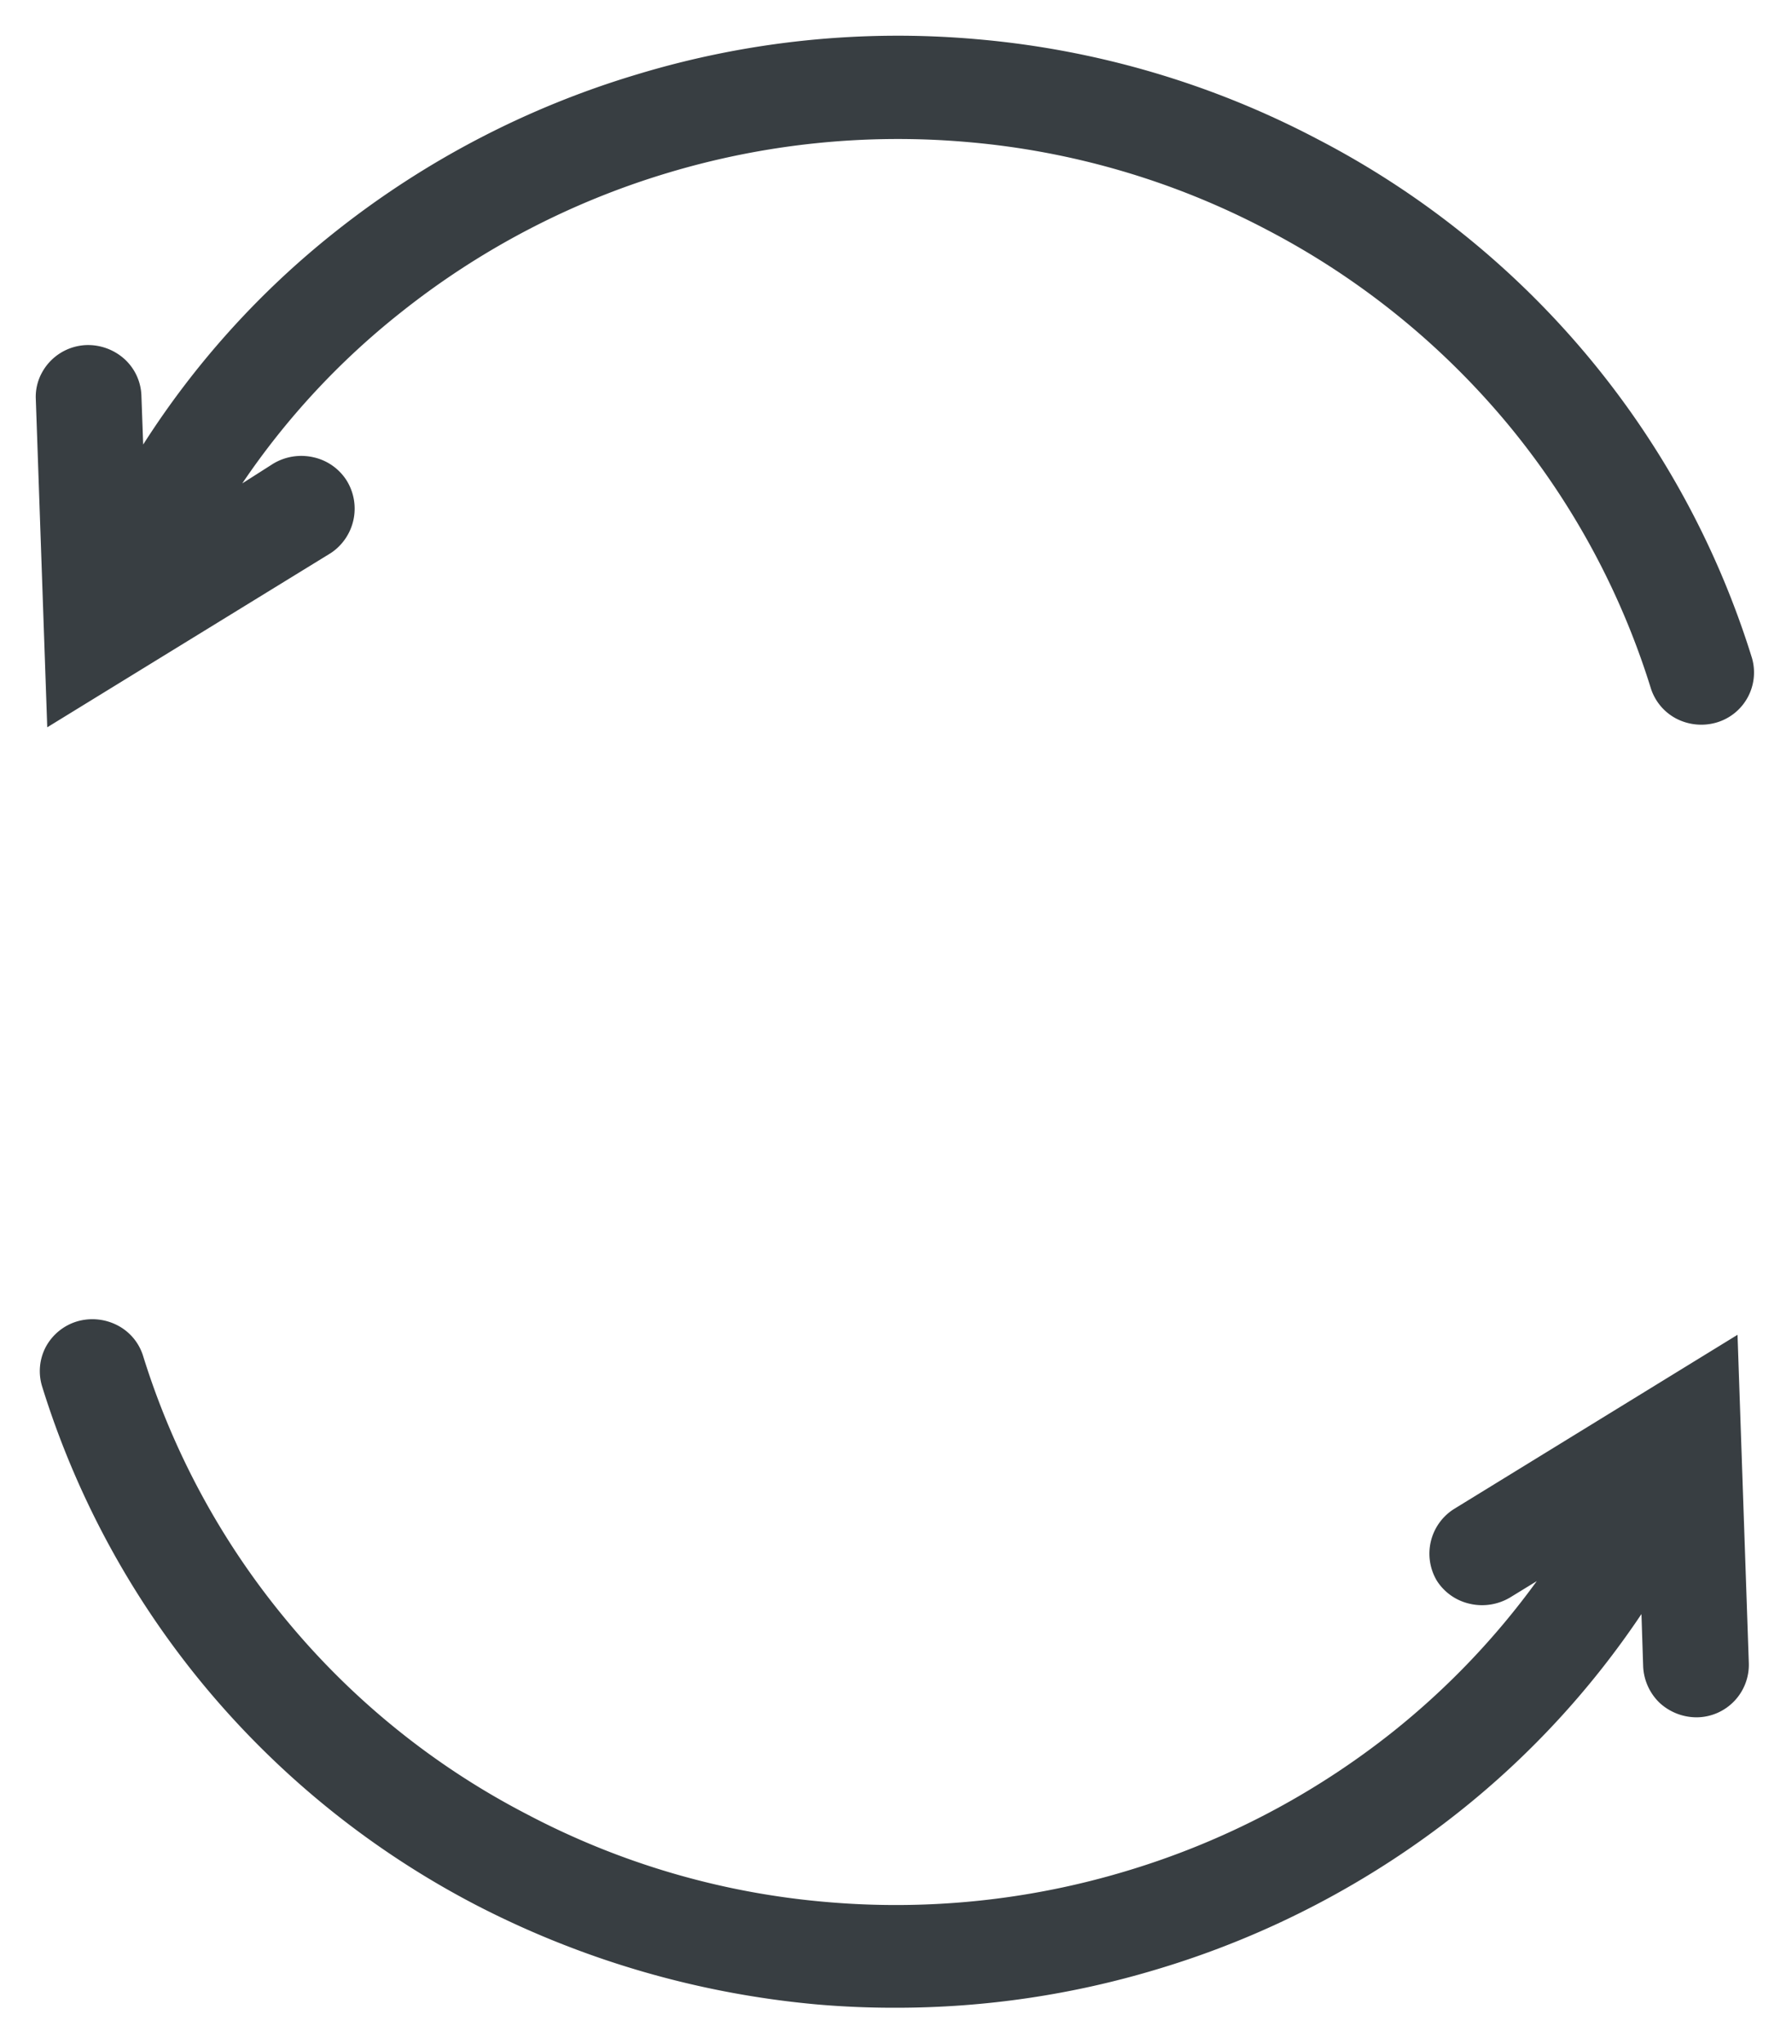
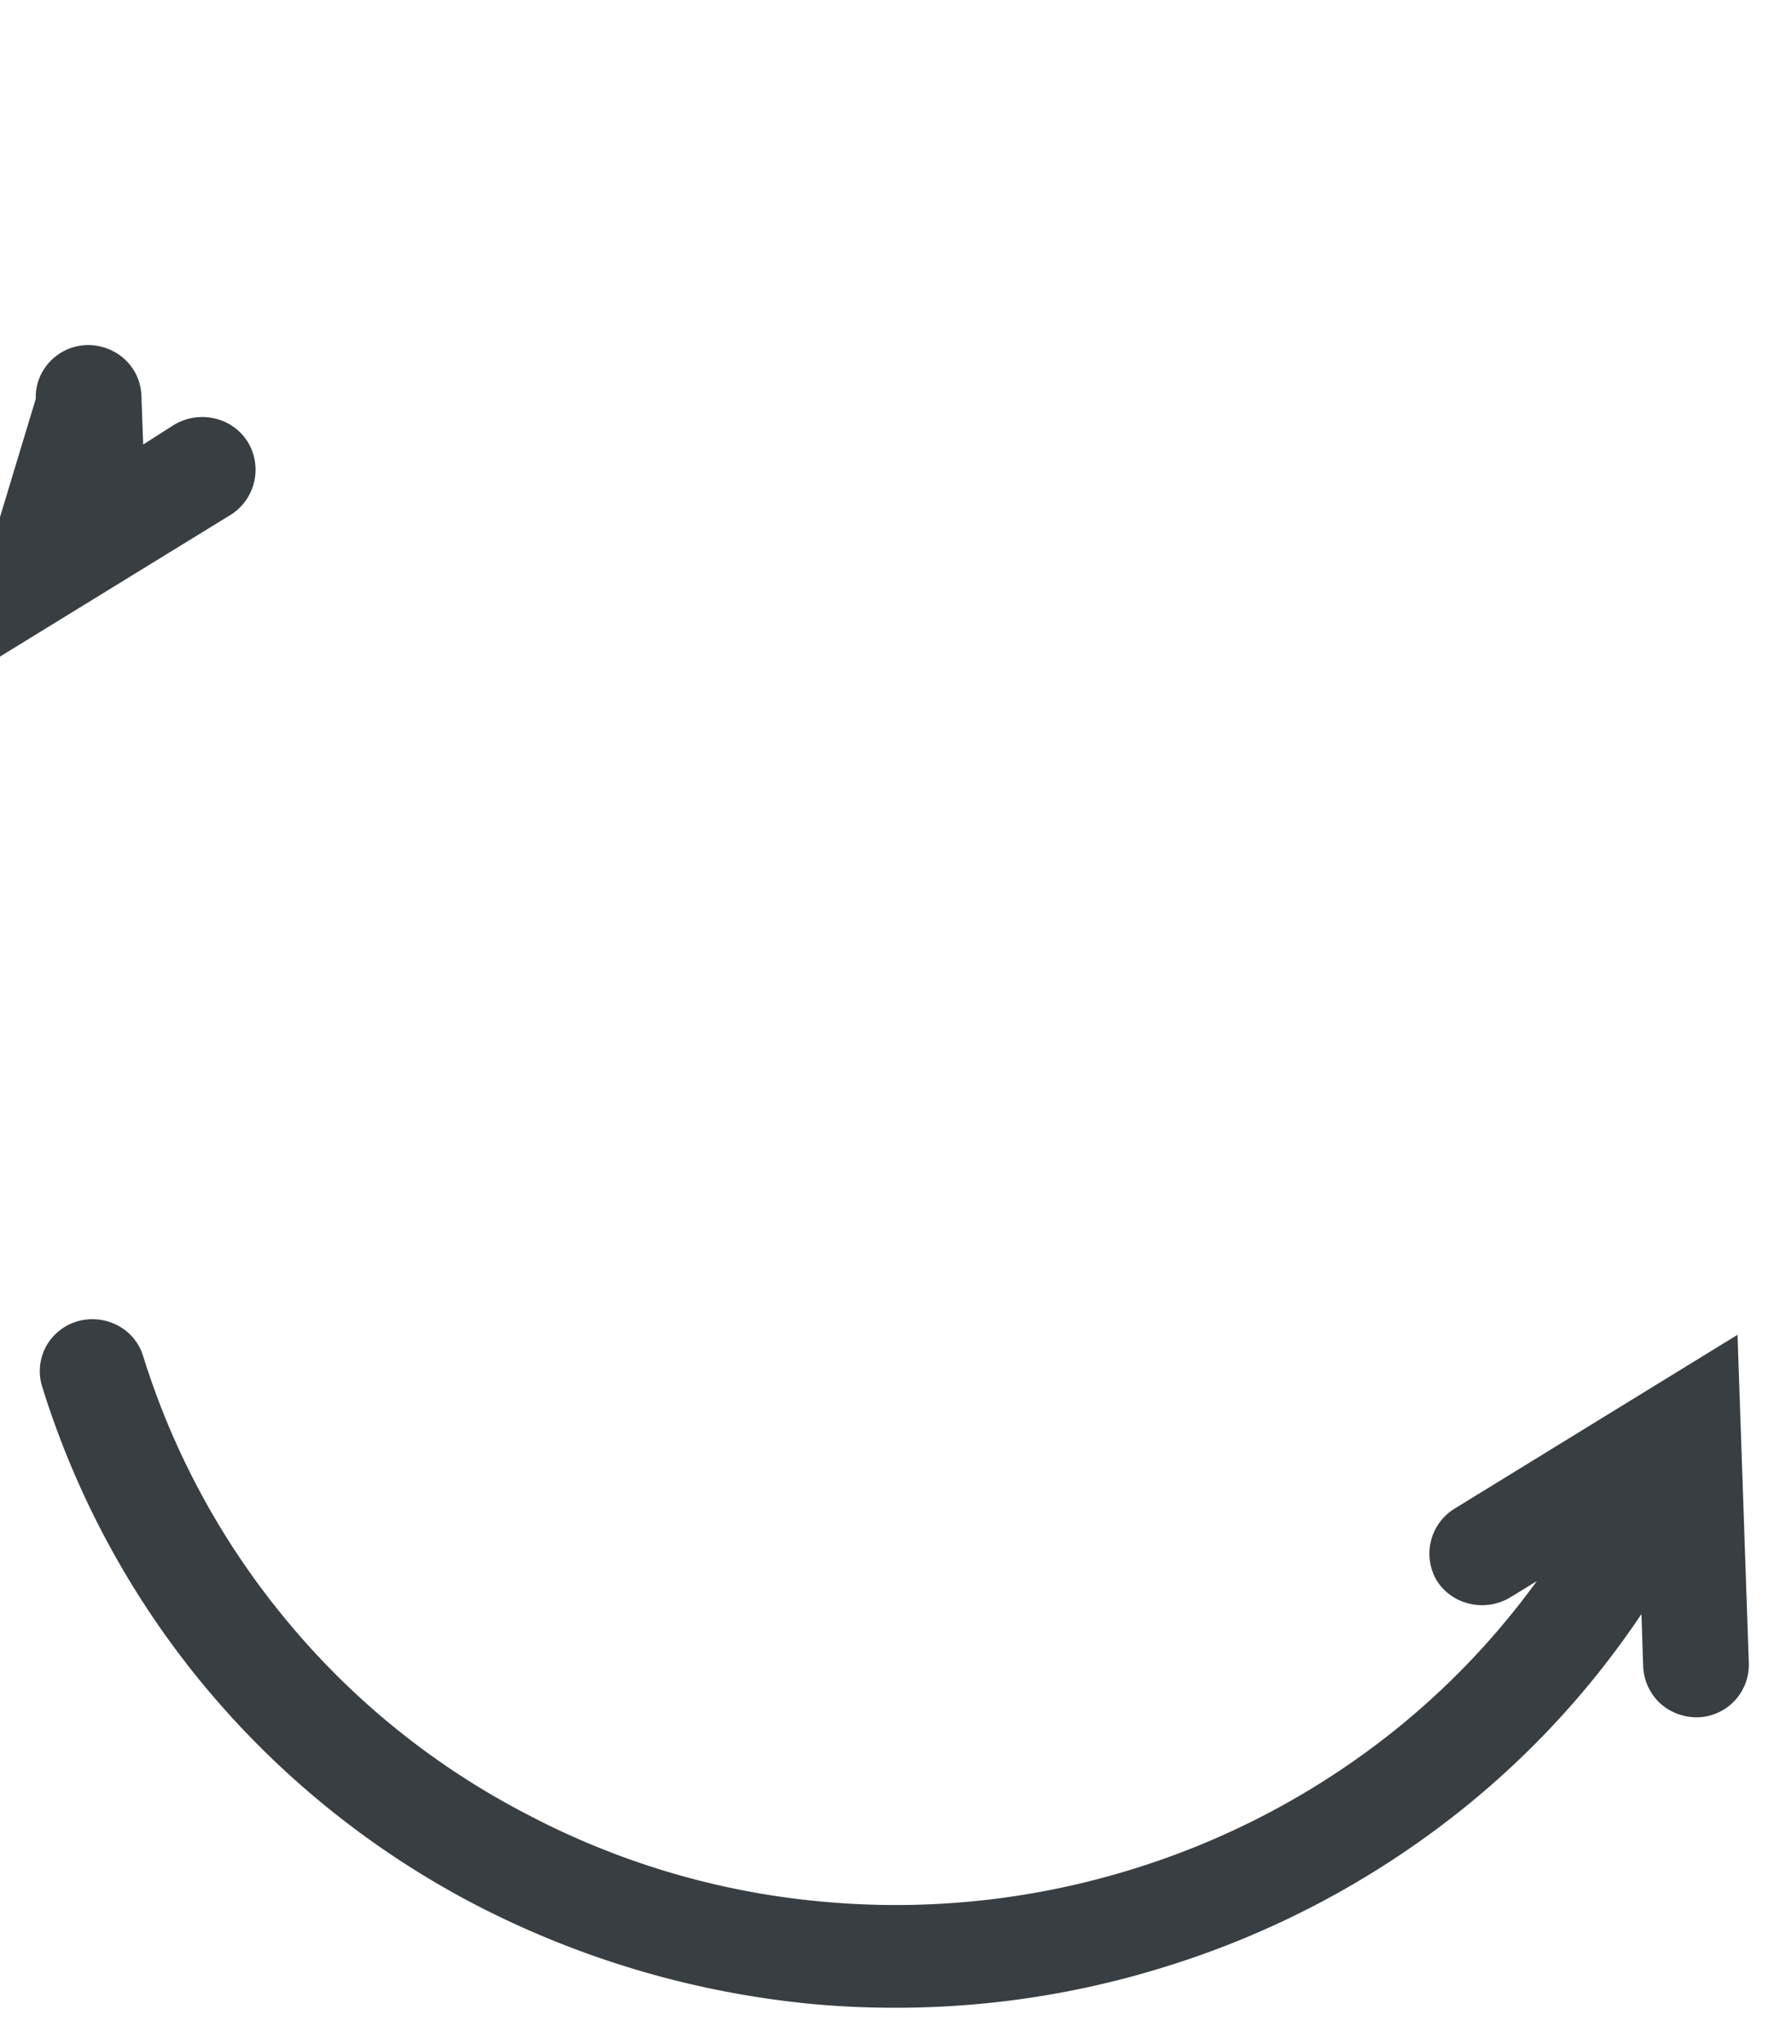
<svg xmlns="http://www.w3.org/2000/svg" width="25.031" height="28.541" viewBox="0 0 25.031 28.541">
-   <path id="Union_2" data-name="Union 2" d="M-1963.087-5526.508a12.882,12.882,0,0,1-4.755-1.384,12.319,12.319,0,0,1-3.828-3.094,12.226,12.226,0,0,1-2.243-4.157.725.725,0,0,1,.054-.55.737.737,0,0,1,.439-.355.762.762,0,0,1,.561.056.721.721,0,0,1,.359.431,10.787,10.787,0,0,0,1.982,3.664,10.784,10.784,0,0,0,3.371,2.729,10.956,10.956,0,0,0,4.188,1.229,11.151,11.151,0,0,0,4.195-.433,11.087,11.087,0,0,0,3.725-1.948,10.8,10.8,0,0,0,2.005-2.1l-.372.228a.763.763,0,0,1-.561.089.734.734,0,0,1-.463-.323.738.738,0,0,1,.238-1l3.962-2.434.158,4.592a.734.734,0,0,1-.713.75.763.763,0,0,1-.531-.2.751.751,0,0,1-.232-.51l-.024-.732a12.16,12.16,0,0,1-2.536,2.753,12.583,12.583,0,0,1-4.224,2.206,12.607,12.607,0,0,1-3.65.539C-1962.349-5526.461-1962.718-5526.476-1963.087-5526.508ZM-1974-5548.932a.7.7,0,0,1,.086-.365.737.737,0,0,1,.628-.385.761.761,0,0,1,.53.2.723.723,0,0,1,.231.5l.025.689a12.08,12.08,0,0,1,2.67-2.961,12.574,12.574,0,0,1,4.225-2.207,12.546,12.546,0,0,1,4.755-.492,12.53,12.53,0,0,1,4.749,1.393,12.282,12.282,0,0,1,3.829,3.093,12.221,12.221,0,0,1,2.244,4.156.728.728,0,0,1-.494.9.761.761,0,0,1-.561-.053.727.727,0,0,1-.36-.432,10.792,10.792,0,0,0-1.981-3.664,10.957,10.957,0,0,0-3.372-2.728,10.986,10.986,0,0,0-4.188-1.229,11.159,11.159,0,0,0-4.194.432,11.107,11.107,0,0,0-3.725,1.949,10.638,10.638,0,0,0-2.213,2.386l.433-.276a.763.763,0,0,1,.561-.089.736.736,0,0,1,.463.323.745.745,0,0,1-.219,1.014l-3.962,2.434Z" transform="translate(1974.5 5554.501)" fill="#383e42" stroke="rgba(0,0,0,0)" stroke-miterlimit="10" stroke-width="1" />
+   <path id="Union_2" data-name="Union 2" d="M-1963.087-5526.508a12.882,12.882,0,0,1-4.755-1.384,12.319,12.319,0,0,1-3.828-3.094,12.226,12.226,0,0,1-2.243-4.157.725.725,0,0,1,.054-.55.737.737,0,0,1,.439-.355.762.762,0,0,1,.561.056.721.721,0,0,1,.359.431,10.787,10.787,0,0,0,1.982,3.664,10.784,10.784,0,0,0,3.371,2.729,10.956,10.956,0,0,0,4.188,1.229,11.151,11.151,0,0,0,4.195-.433,11.087,11.087,0,0,0,3.725-1.948,10.8,10.8,0,0,0,2.005-2.1l-.372.228a.763.763,0,0,1-.561.089.734.734,0,0,1-.463-.323.738.738,0,0,1,.238-1l3.962-2.434.158,4.592a.734.734,0,0,1-.713.75.763.763,0,0,1-.531-.2.751.751,0,0,1-.232-.51l-.024-.732a12.16,12.16,0,0,1-2.536,2.753,12.583,12.583,0,0,1-4.224,2.206,12.607,12.607,0,0,1-3.65.539C-1962.349-5526.461-1962.718-5526.476-1963.087-5526.508ZM-1974-5548.932a.7.7,0,0,1,.086-.365.737.737,0,0,1,.628-.385.761.761,0,0,1,.53.2.723.723,0,0,1,.231.5l.025.689l.433-.276a.763.763,0,0,1,.561-.089.736.736,0,0,1,.463.323.745.745,0,0,1-.219,1.014l-3.962,2.434Z" transform="translate(1974.5 5554.501)" fill="#383e42" stroke="rgba(0,0,0,0)" stroke-miterlimit="10" stroke-width="1" />
</svg>